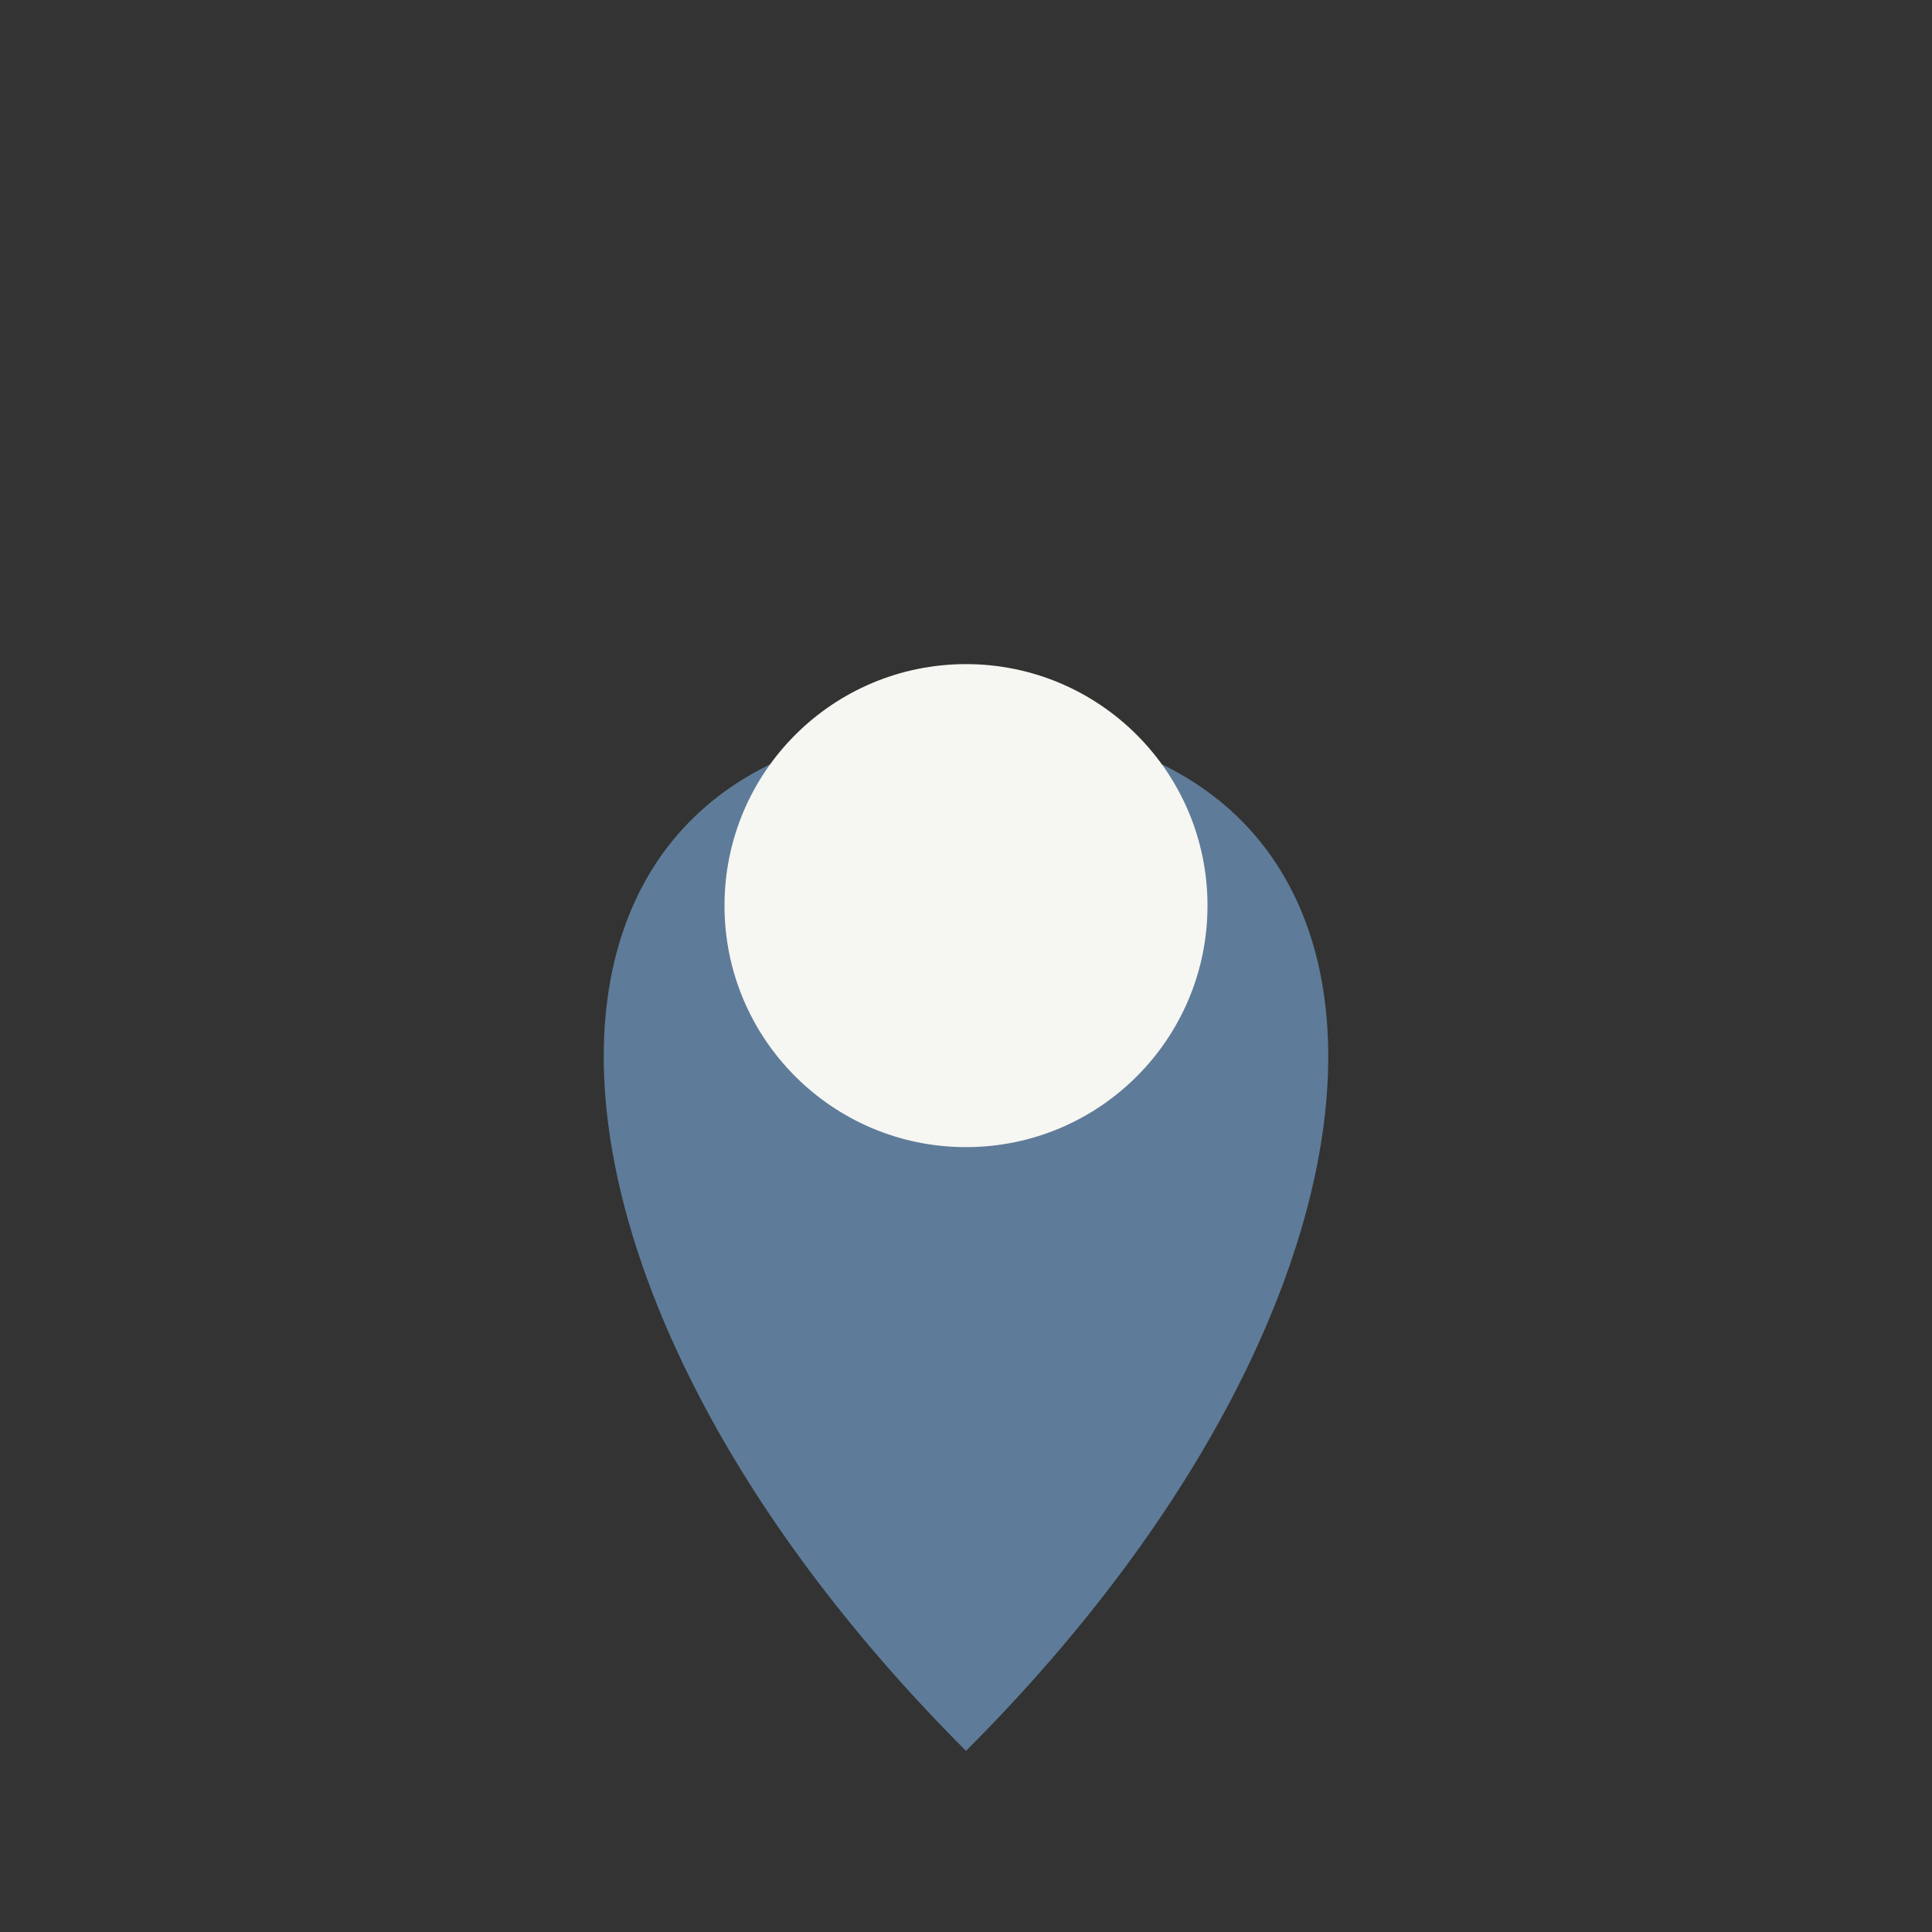
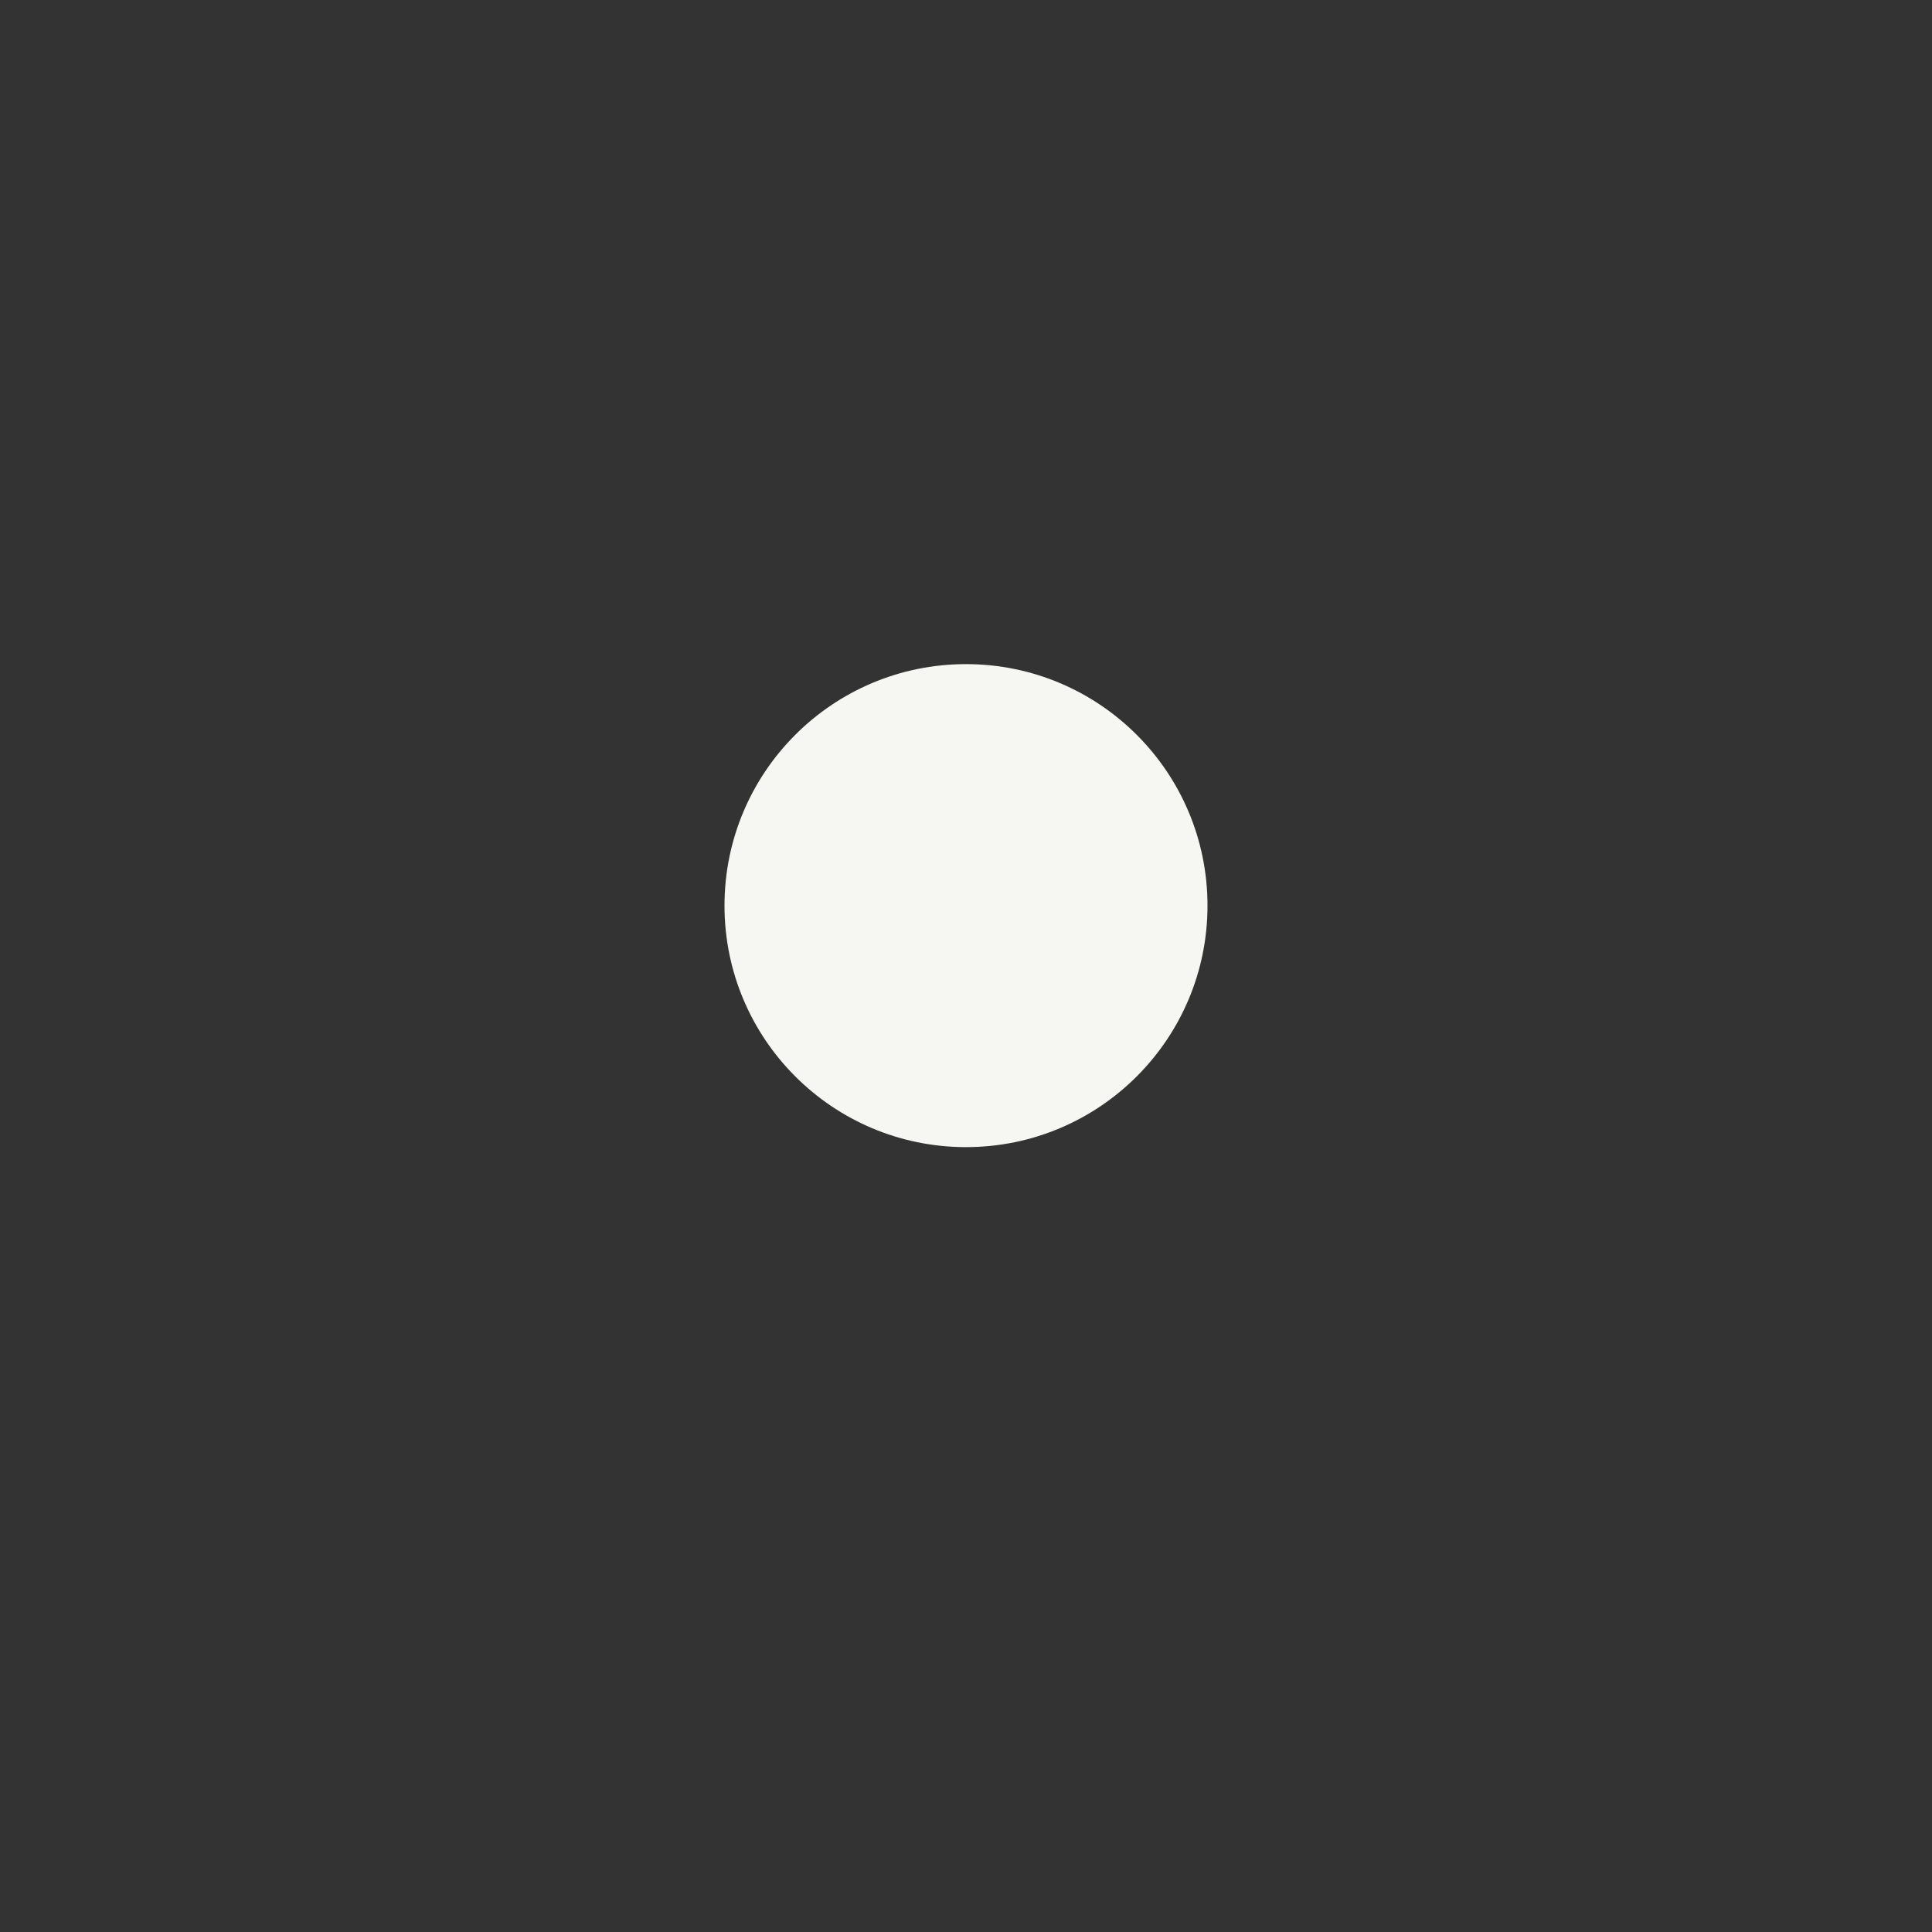
<svg xmlns="http://www.w3.org/2000/svg" width="32" height="32" viewBox="0 0 32 32">
  <rect x="0" y="0" width="32" height="32" fill="#333333" stroke="none" />
-   <path d="M16 29c-8-8-8-17 0-17s8 9 0 17z" fill="#5e7c99" />
  <circle cx="16" cy="15" r="4" fill="#f6f6f2" />
</svg>